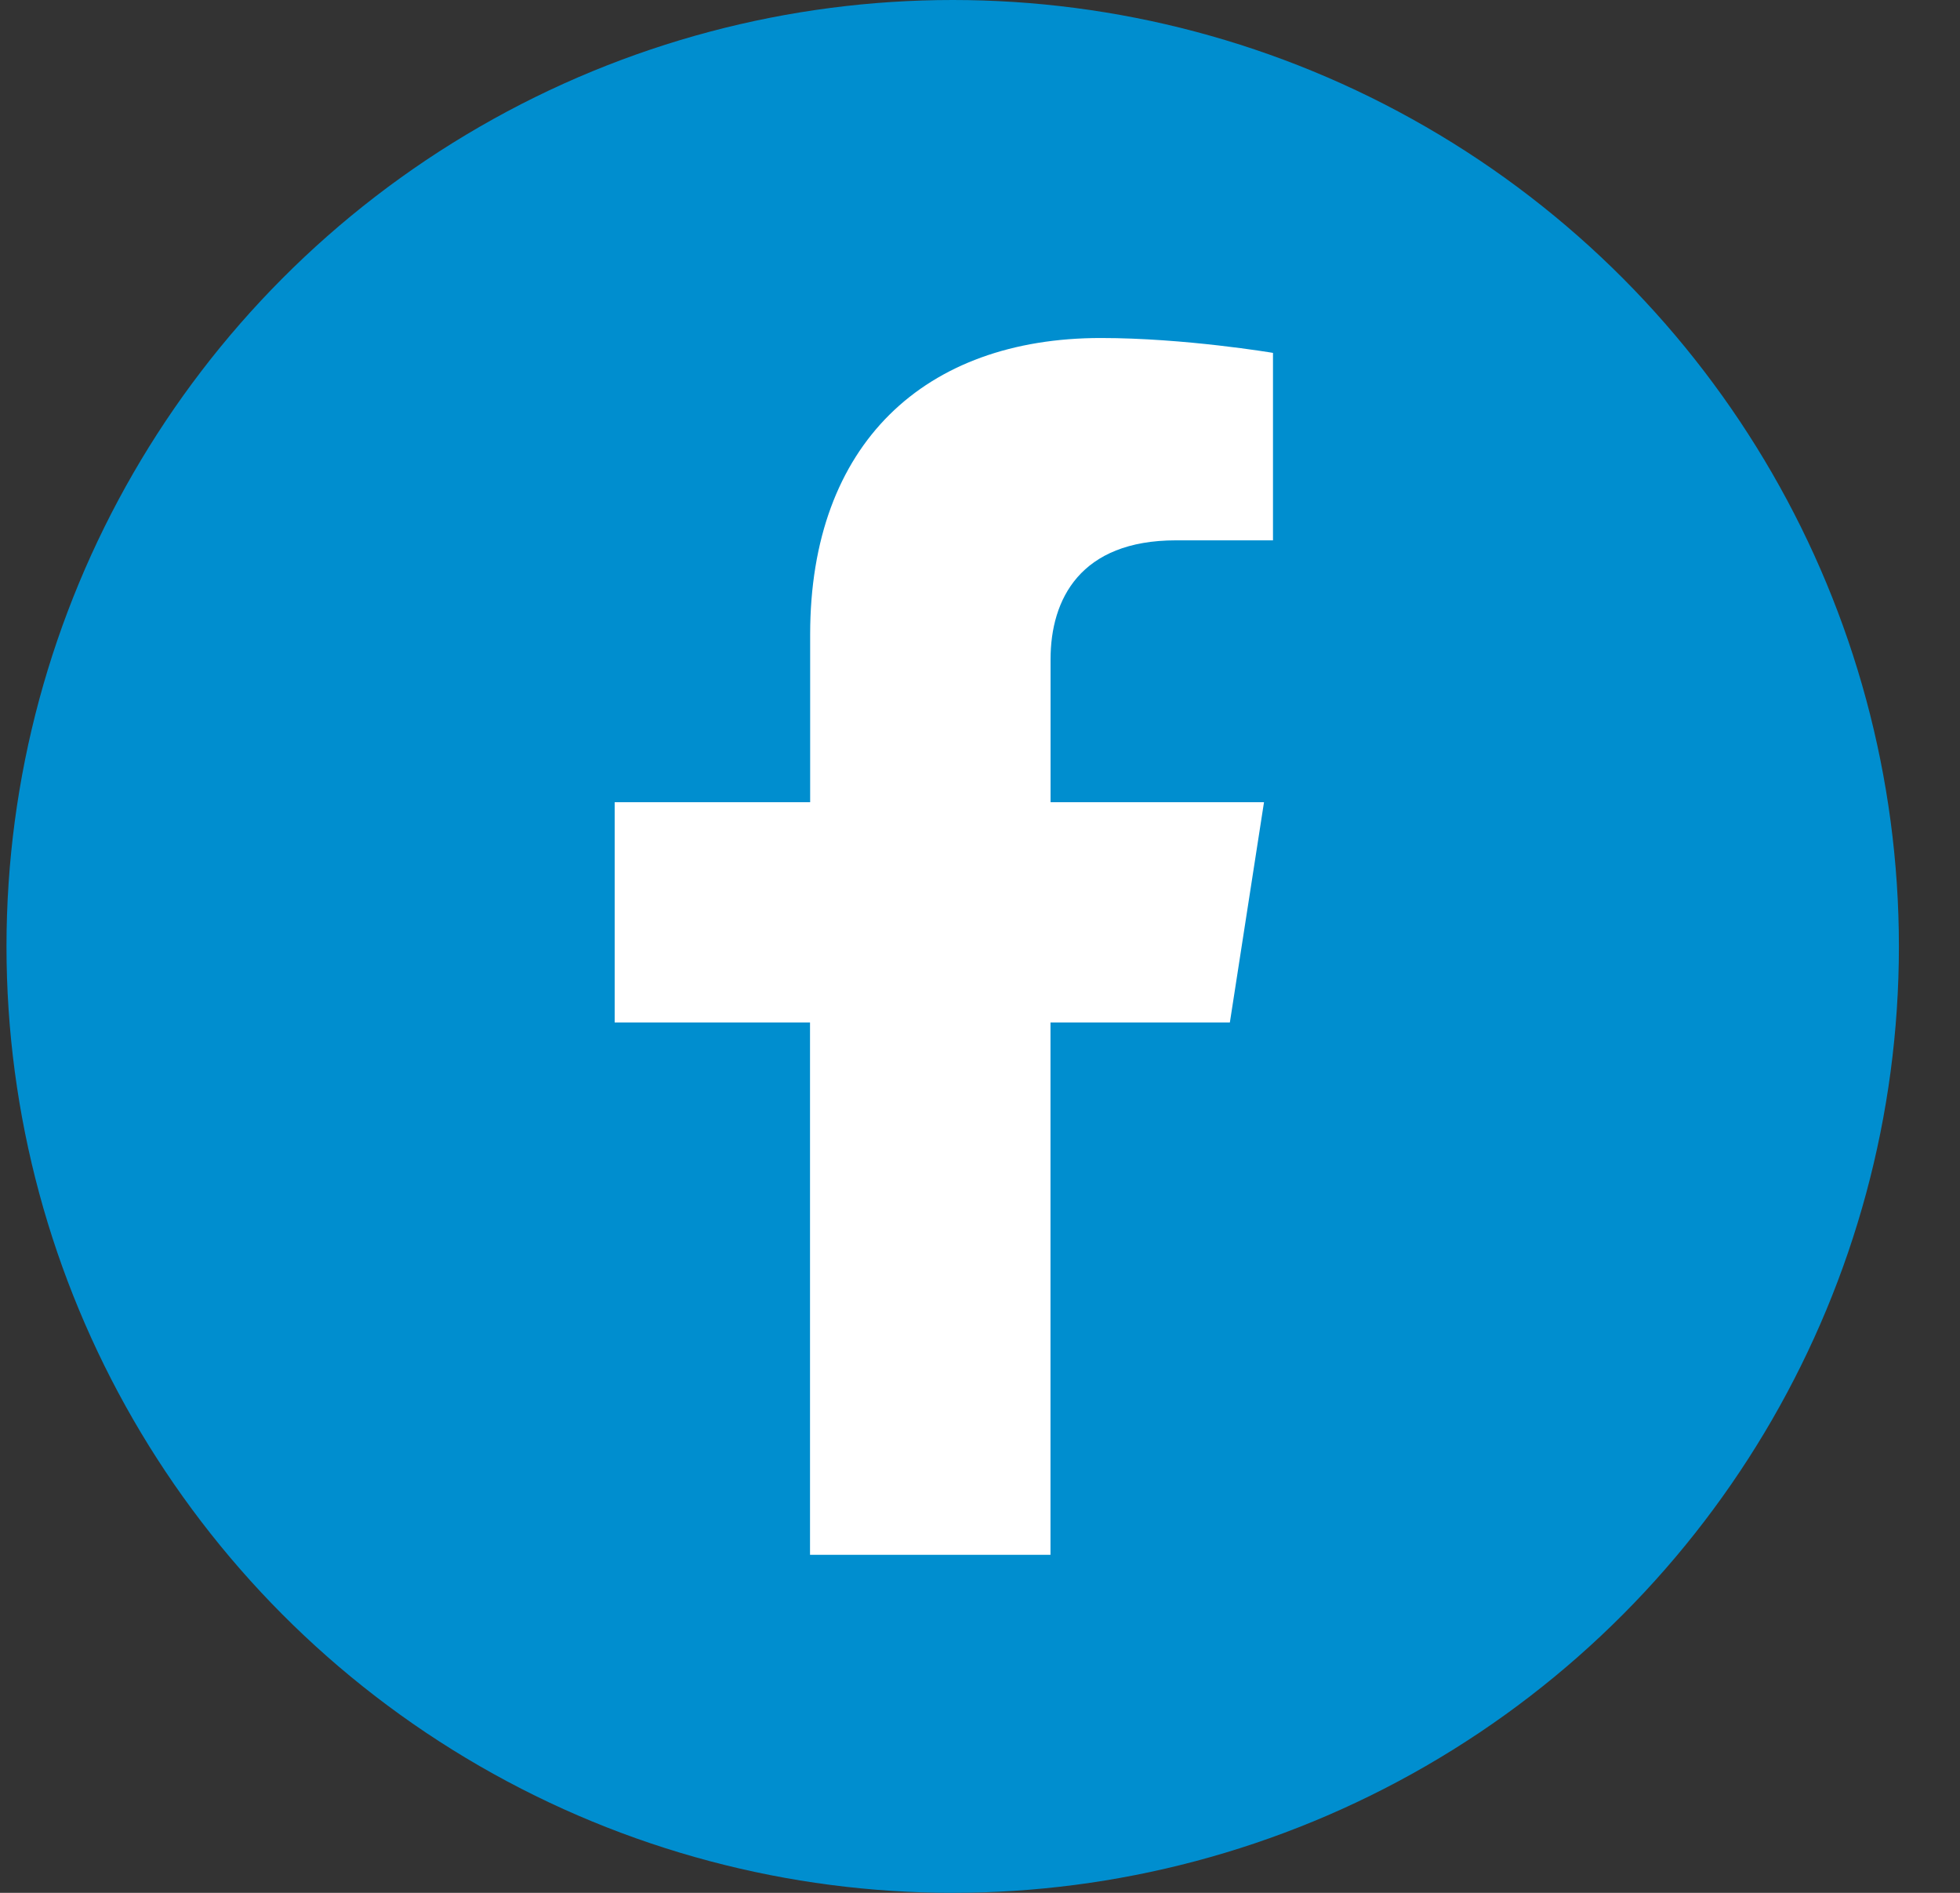
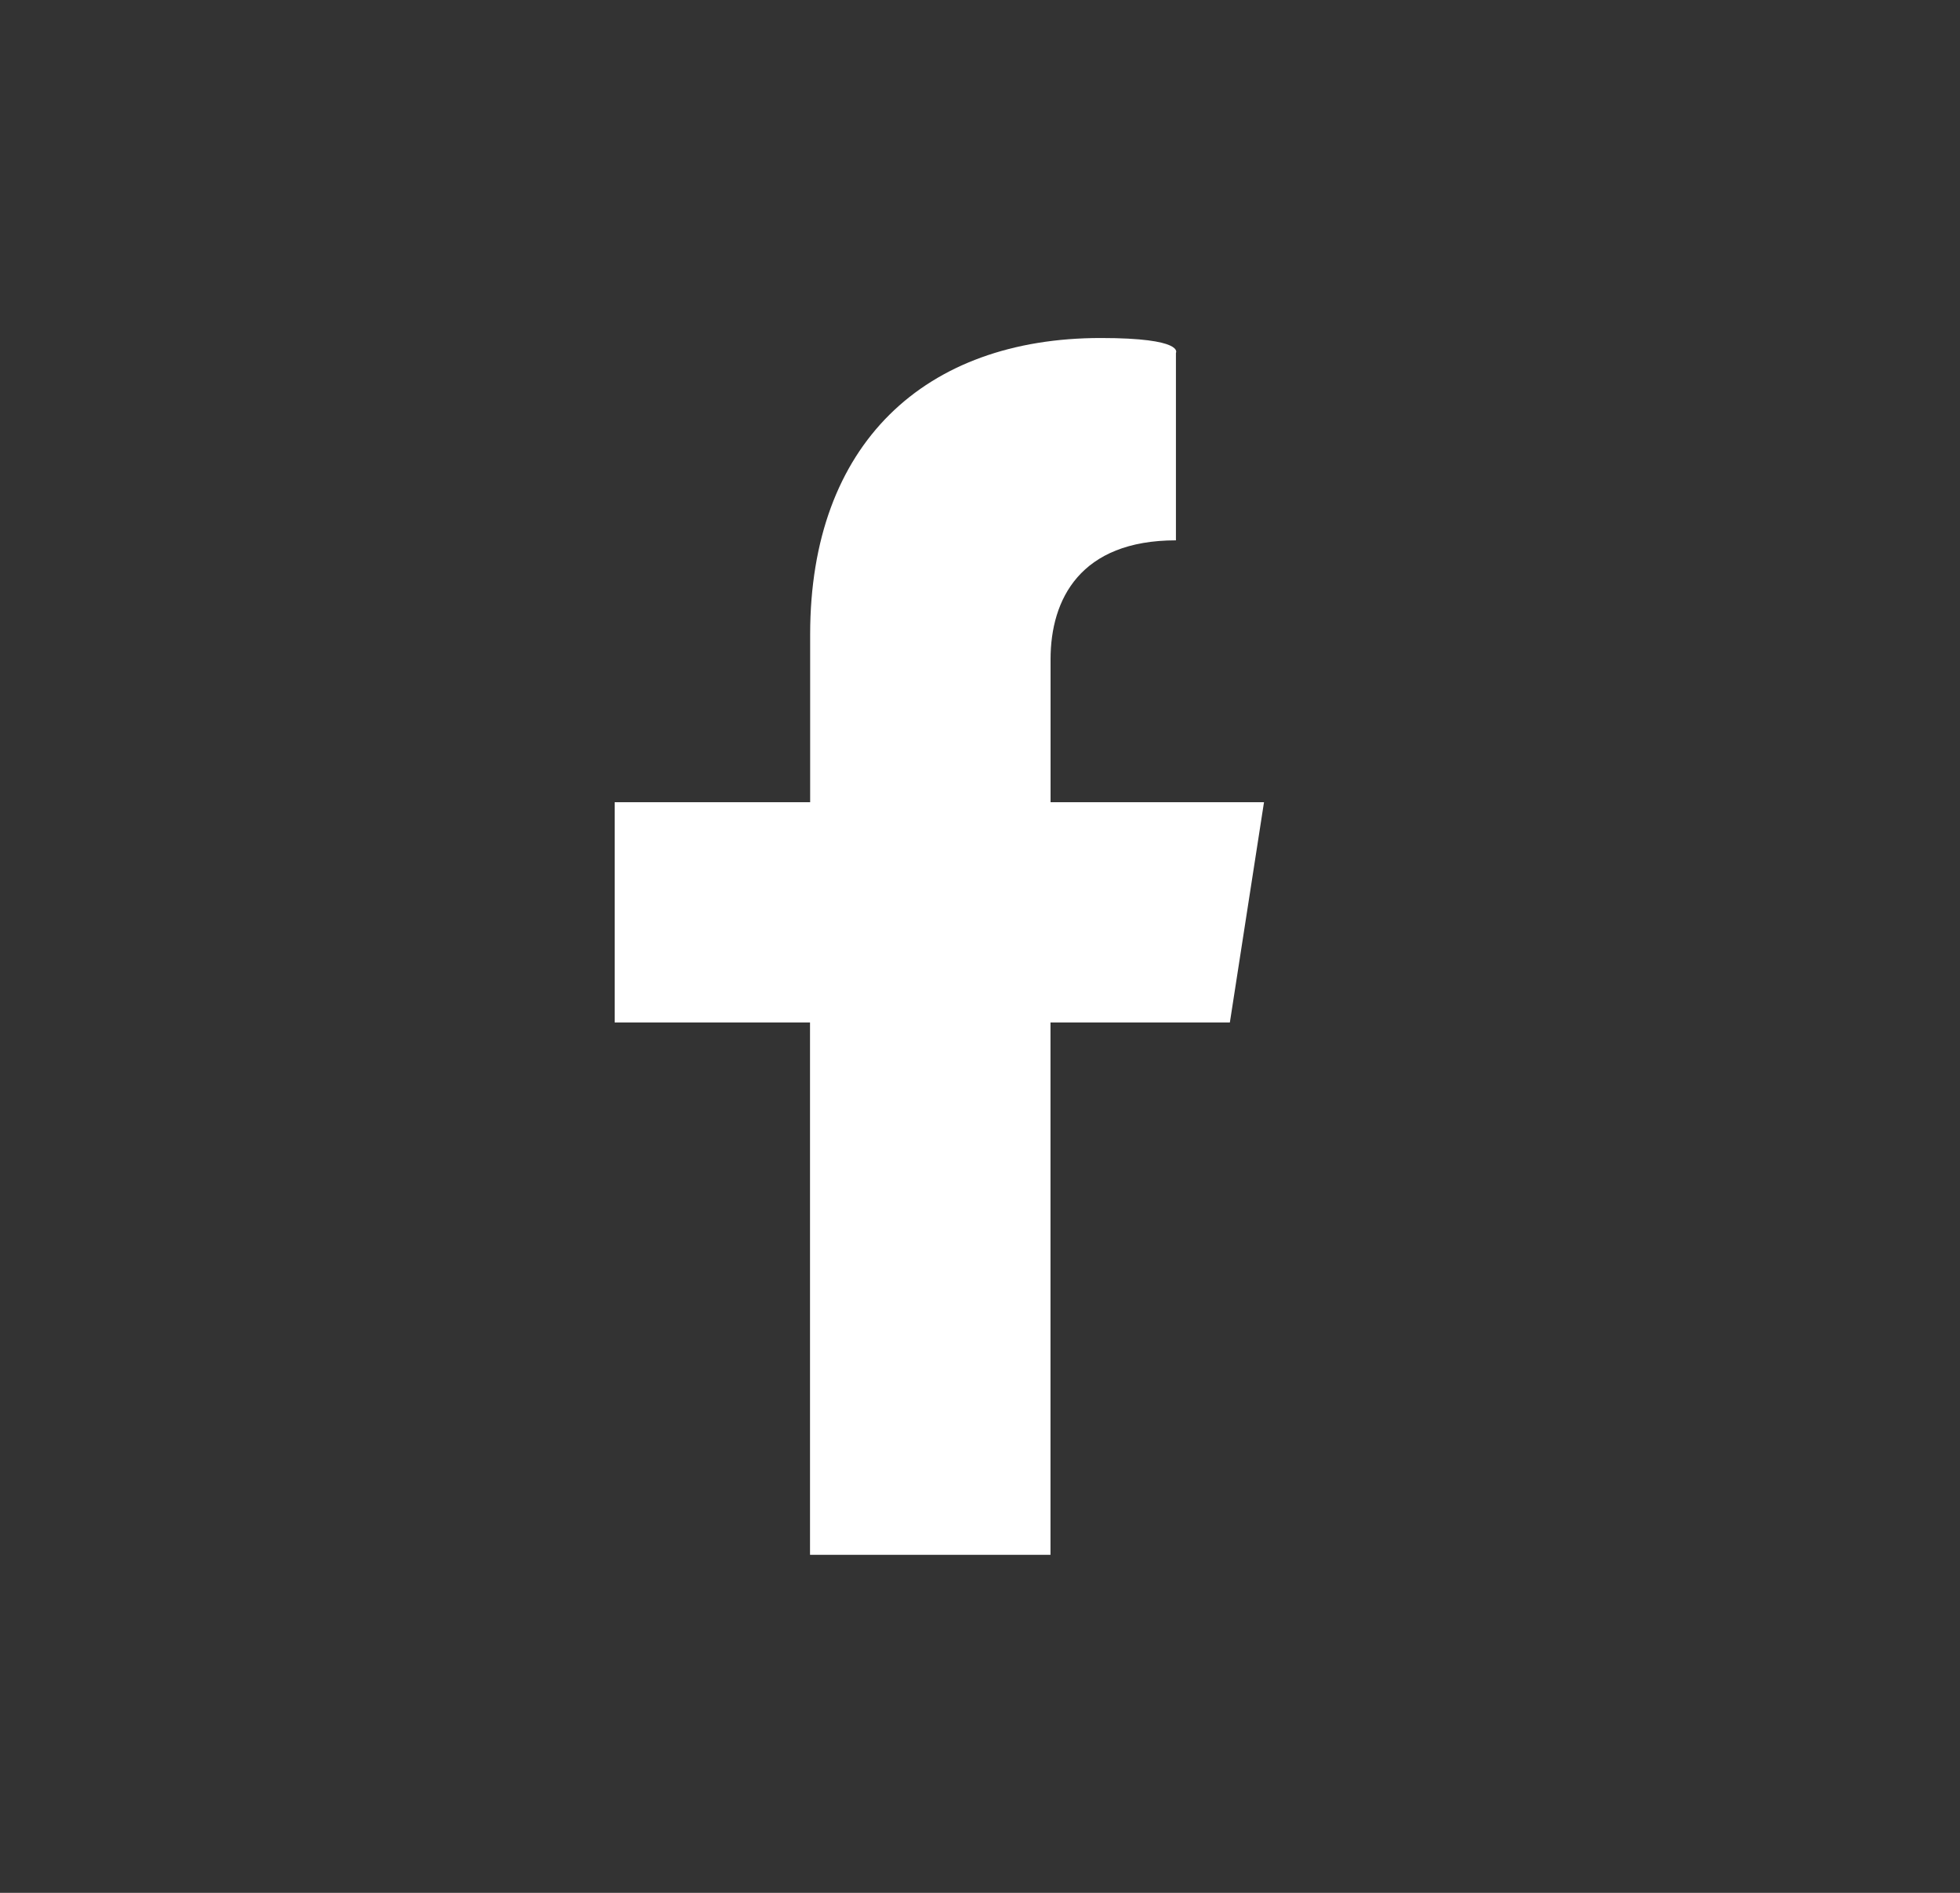
<svg xmlns="http://www.w3.org/2000/svg" width="29" height="28" fill="none">
  <rect width="100%" height="100%" fill="#333333" stroke="none" />
-   <circle cx="14.096" cy="14" r="14" fill="#008ECF" />
-   <path d="M18.197 15.125l.505-3.258h-3.158V9.753c0-.89.441-1.76 1.855-1.76h1.436V5.22S17.532 5 16.287 5c-2.6 0-4.3 1.56-4.3 4.385v2.482H9.095v3.258h2.89V23h3.558v-7.875h2.653z" fill="#fff" />
+   <path d="M18.197 15.125l.505-3.258h-3.158V9.753c0-.89.441-1.76 1.855-1.76V5.22S17.532 5 16.287 5c-2.6 0-4.3 1.56-4.3 4.385v2.482H9.095v3.258h2.89V23h3.558v-7.875h2.653z" fill="#fff" />
</svg>